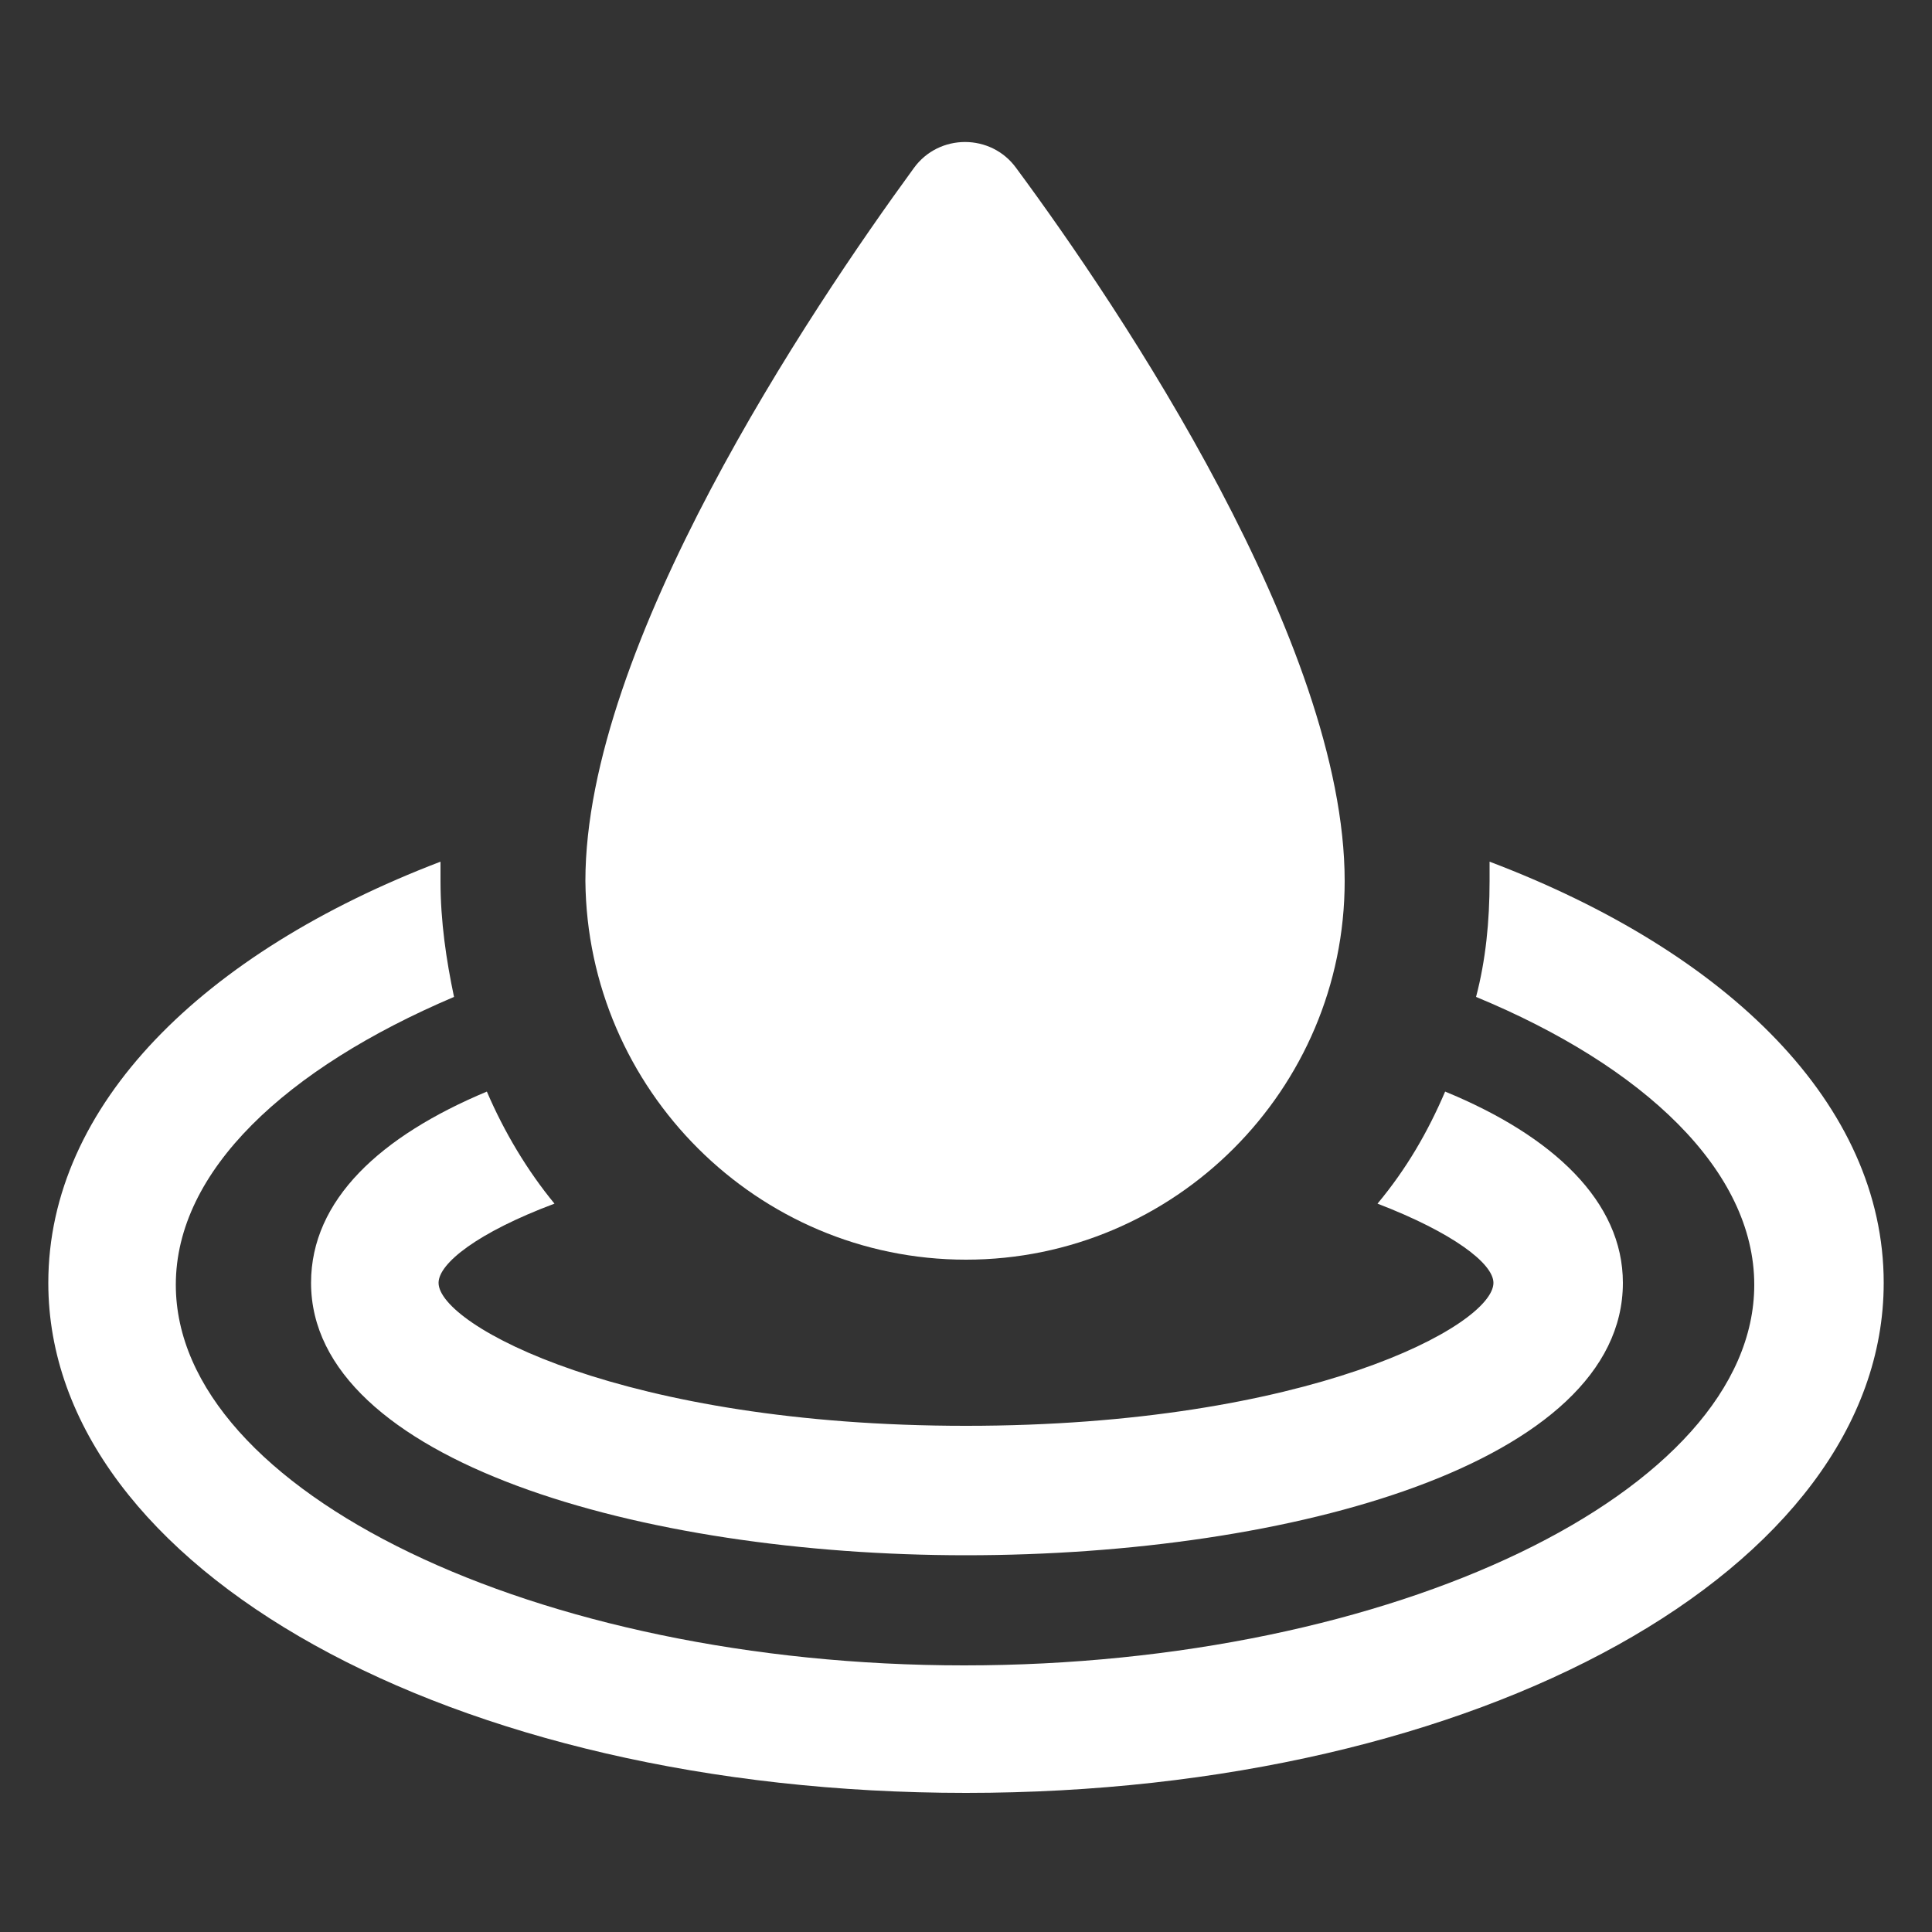
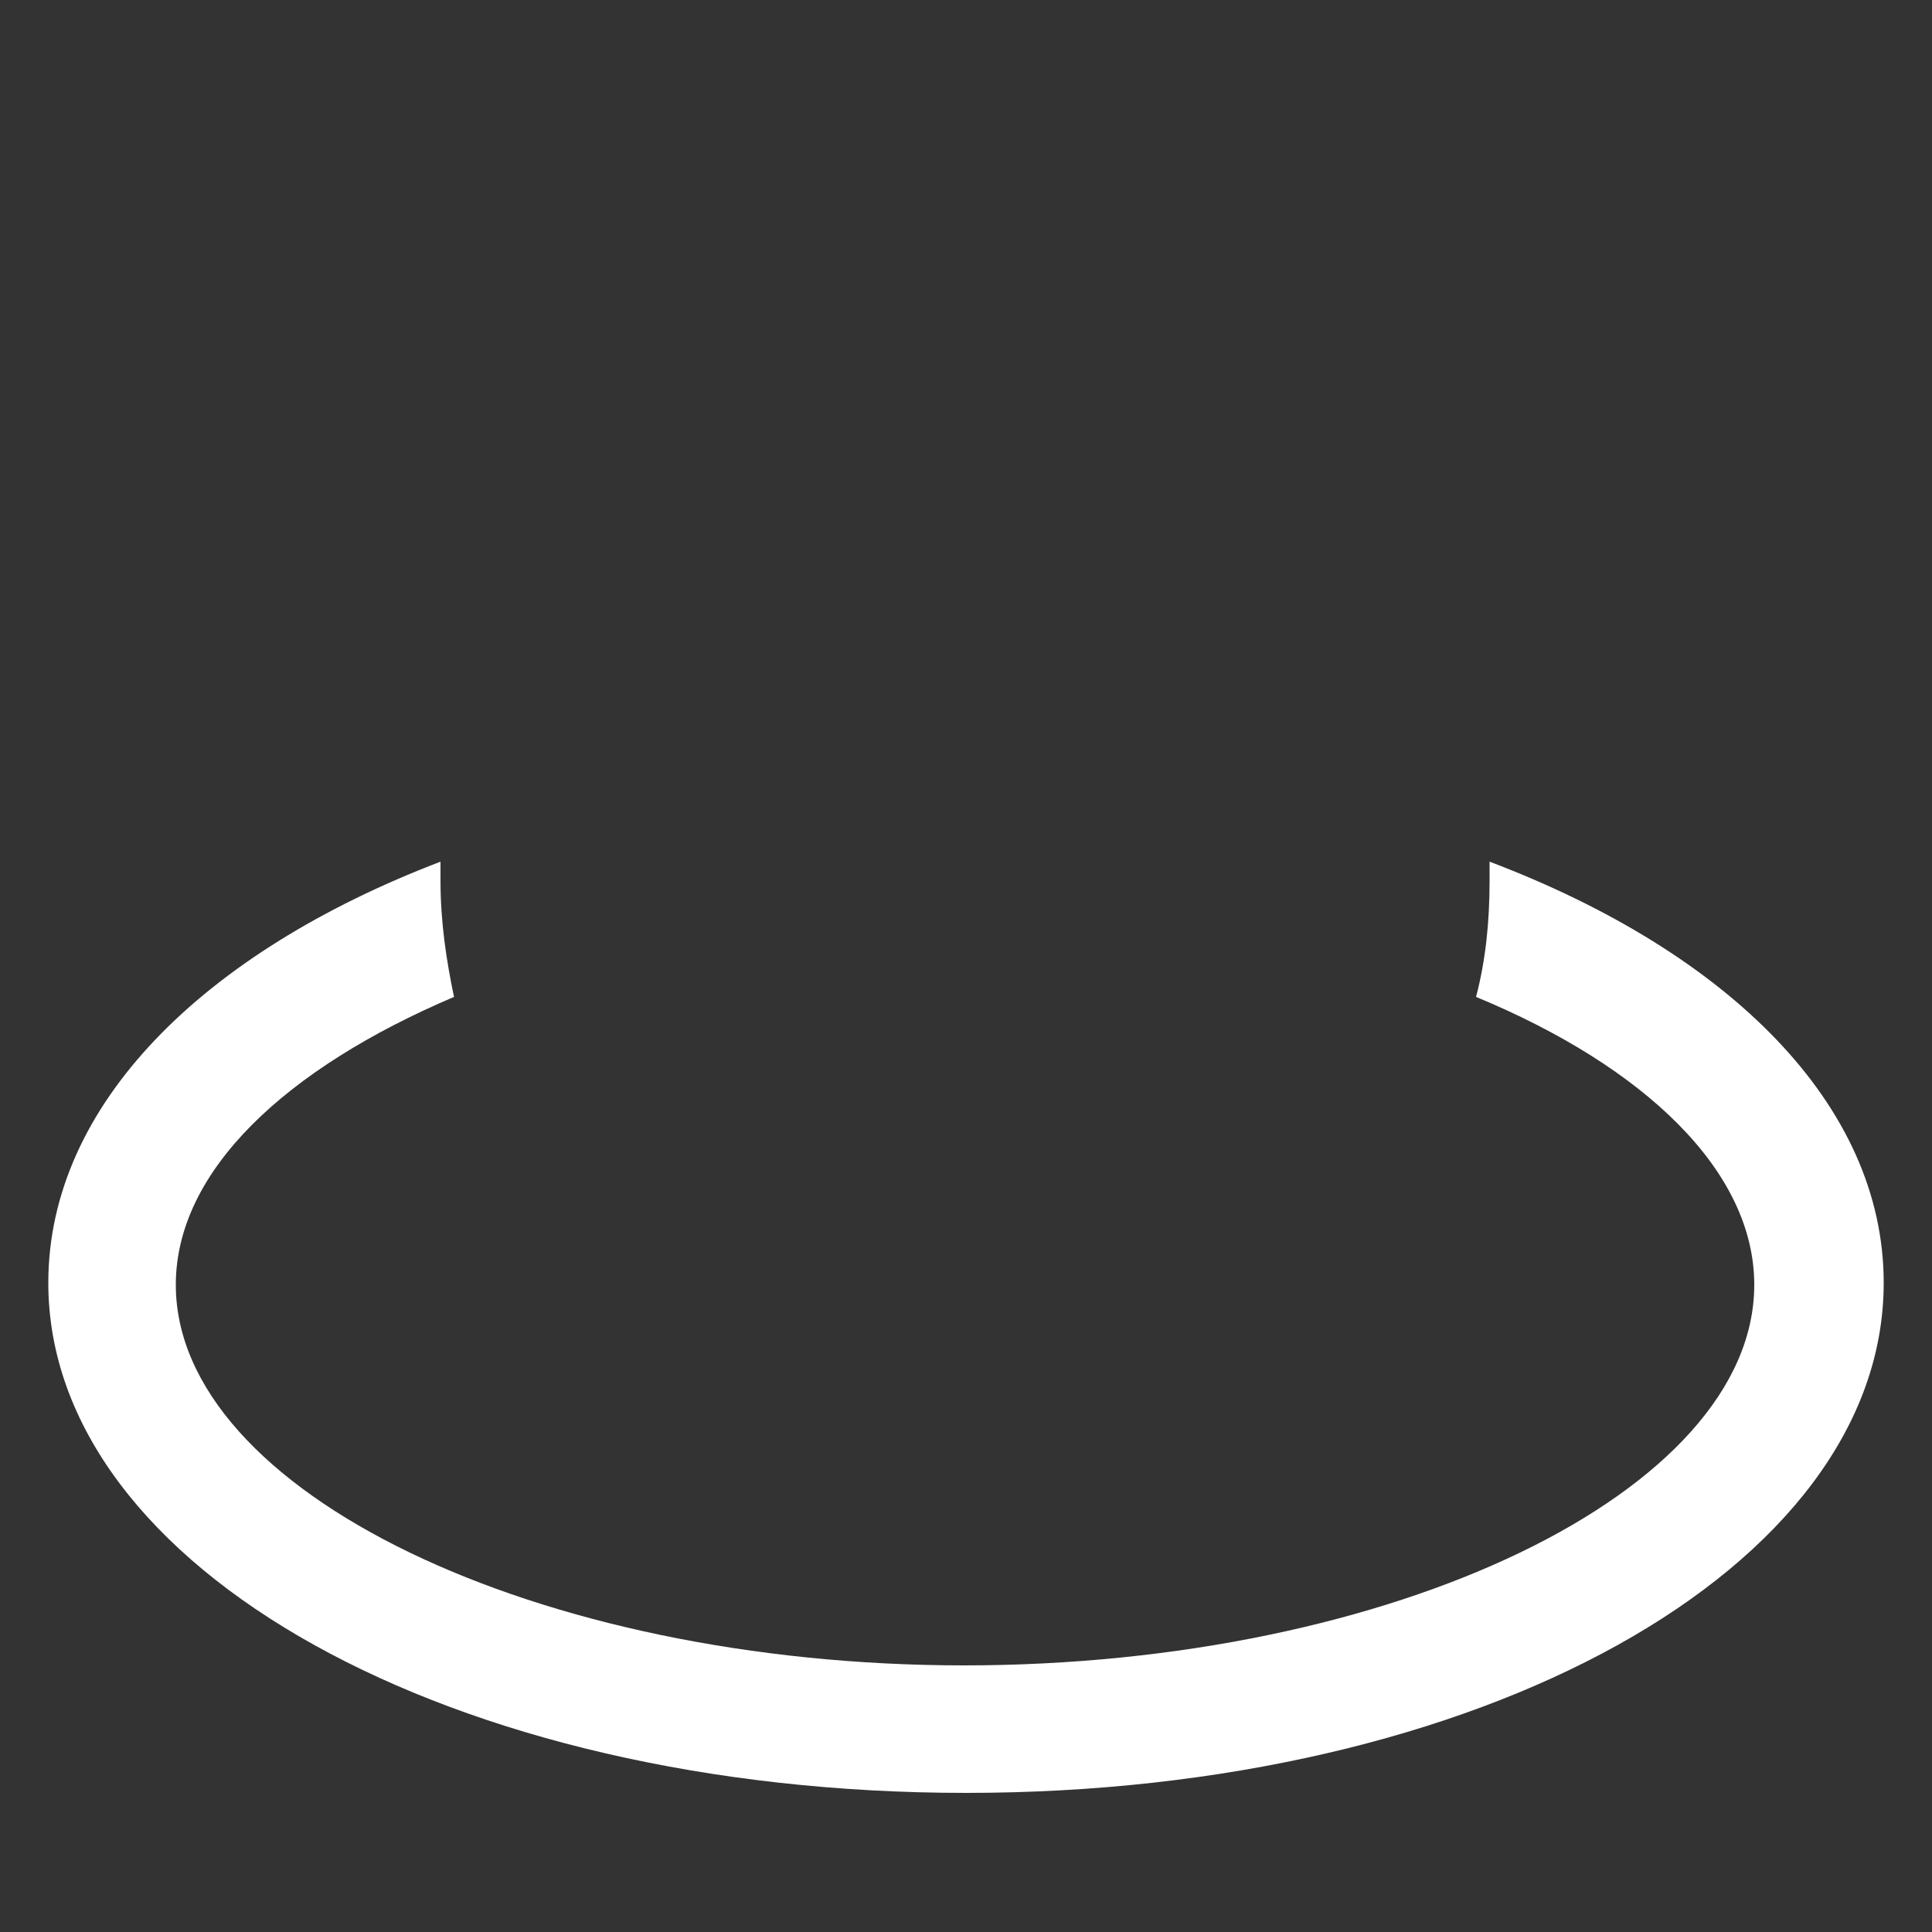
<svg xmlns="http://www.w3.org/2000/svg" width="1200pt" height="1200pt" version="1.1" viewBox="0 0 1200 1200">
  <rect x="0" y="0" width="1200" height="1200" fill="#333333" stroke="none" />
  <g fill="#fff">
-     <path d="m193.2 796.8c0 110.4 205.2 169.2 406.8 169.2 202.8 0 408-57.602 408-169.2 0-50.398-43.199-91.199-110.4-118.8-10.801 25.199-24 48-42 69.602 46.801 18 72 37.199 72 49.199 0 26.398-115.2 88.801-327.6 88.801-212.4 0-327.6-62.398-327.6-88.801 0-12 24-31.199 72-49.199-16.801-20.398-31.199-44.398-42-69.602-66 27.602-109.2 67.199-109.2 118.8z" />
+     <path d="m193.2 796.8z" />
    <path d="m925.2 535.2v12c0 25.199-2.398 49.199-8.398 72 104.4 43.199 172.8 108 172.8 178.8 0 128.4-224.4 236.4-490.8 236.4-265.2 0-489.6-108-489.6-236.4 0-70.801 68.398-134.4 172.8-178.8-4.801-22.801-8.398-46.801-8.398-72v-12c-147.6 56.402-243.6 151.2-243.6 261.6 0 177.6 250.8 316.8 570 316.8s570-139.2 570-316.8c0-110.4-96-205.2-244.8-261.6z" />
-     <path d="m600 782.4c129.6 0 235.2-105.6 235.2-235.2 0-147.6-139.2-355.2-204-442.8-15.602-21.602-48-21.602-63.602 0-64.801 88.801-204 296.4-204 442.8 1.203 129.6 106.8 235.2 236.4 235.2z" />
  </g>
</svg>